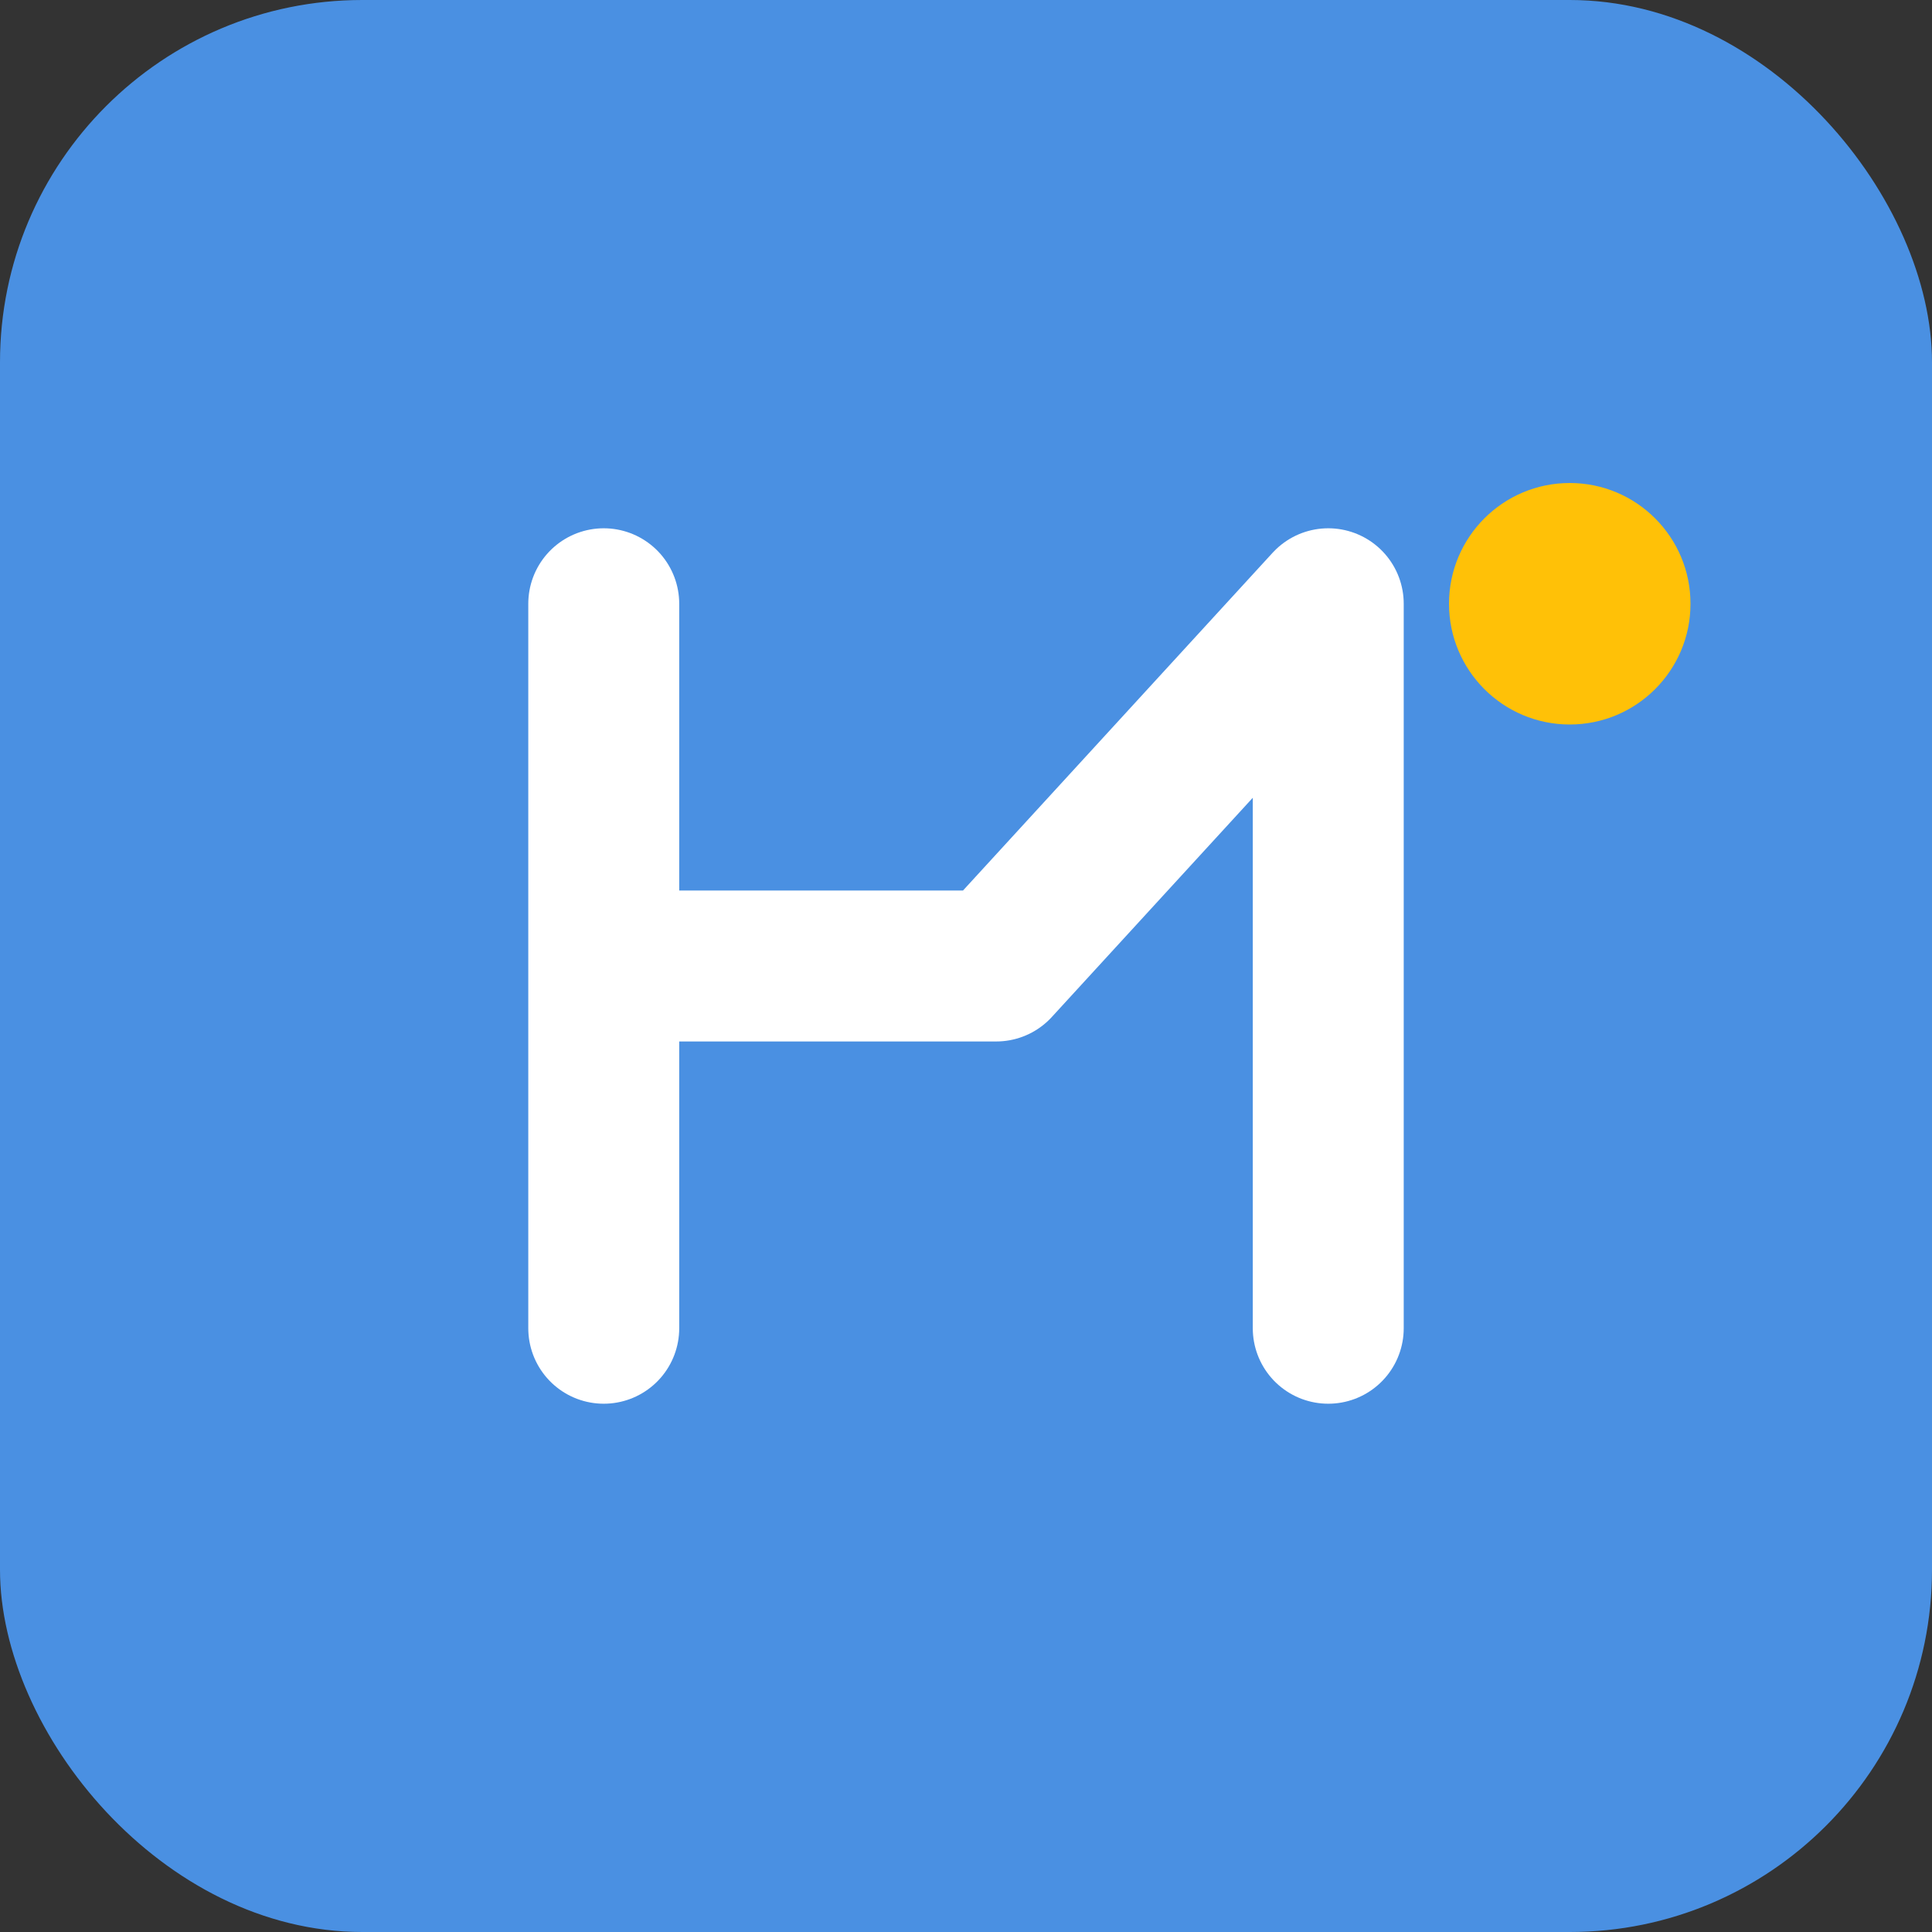
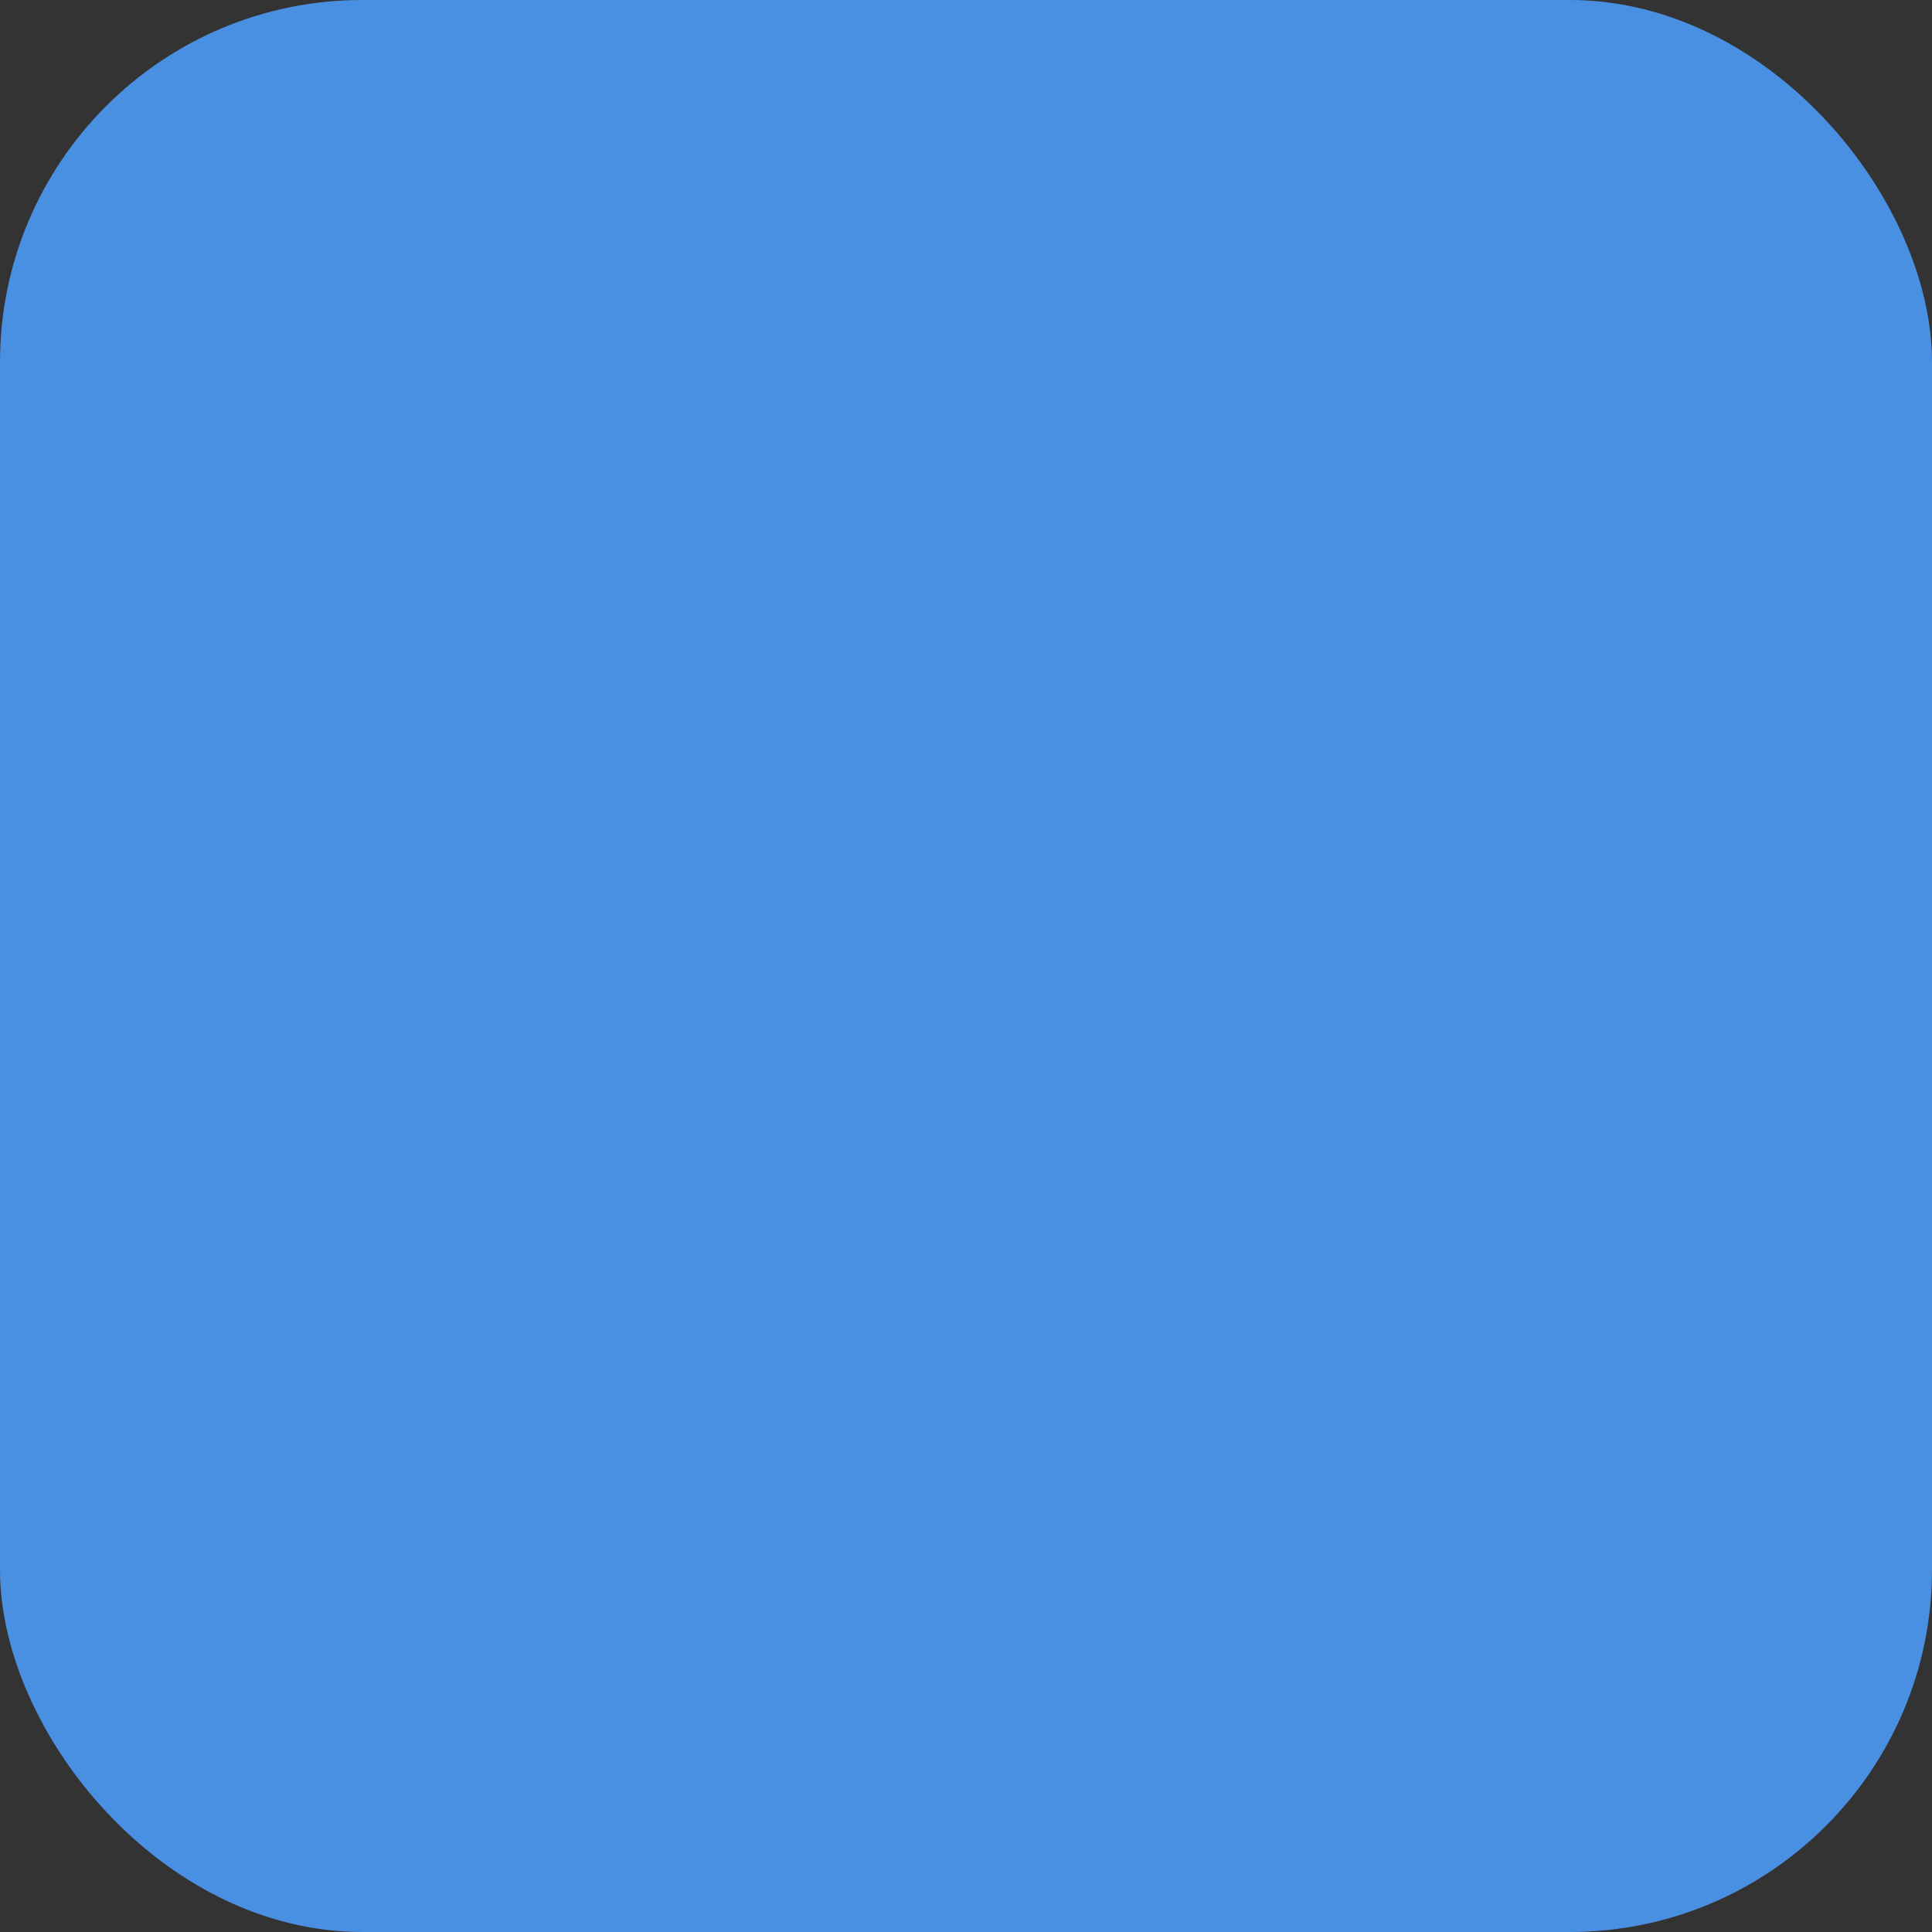
<svg xmlns="http://www.w3.org/2000/svg" width="32" height="32" viewBox="0 0 32 32" fill="none">
  <rect x="0" y="0" width="32" height="32" fill="#333333" stroke="none" />
  <rect width="32" height="32" rx="6" fill="#4A90E2" />
-   <path d="M10 10V22M10 16H16.5L22 10V22" stroke="white" stroke-width="2.5" stroke-linecap="round" stroke-linejoin="round" />
-   <circle cx="26" cy="10" r="2" fill="#FFC107" />
</svg>